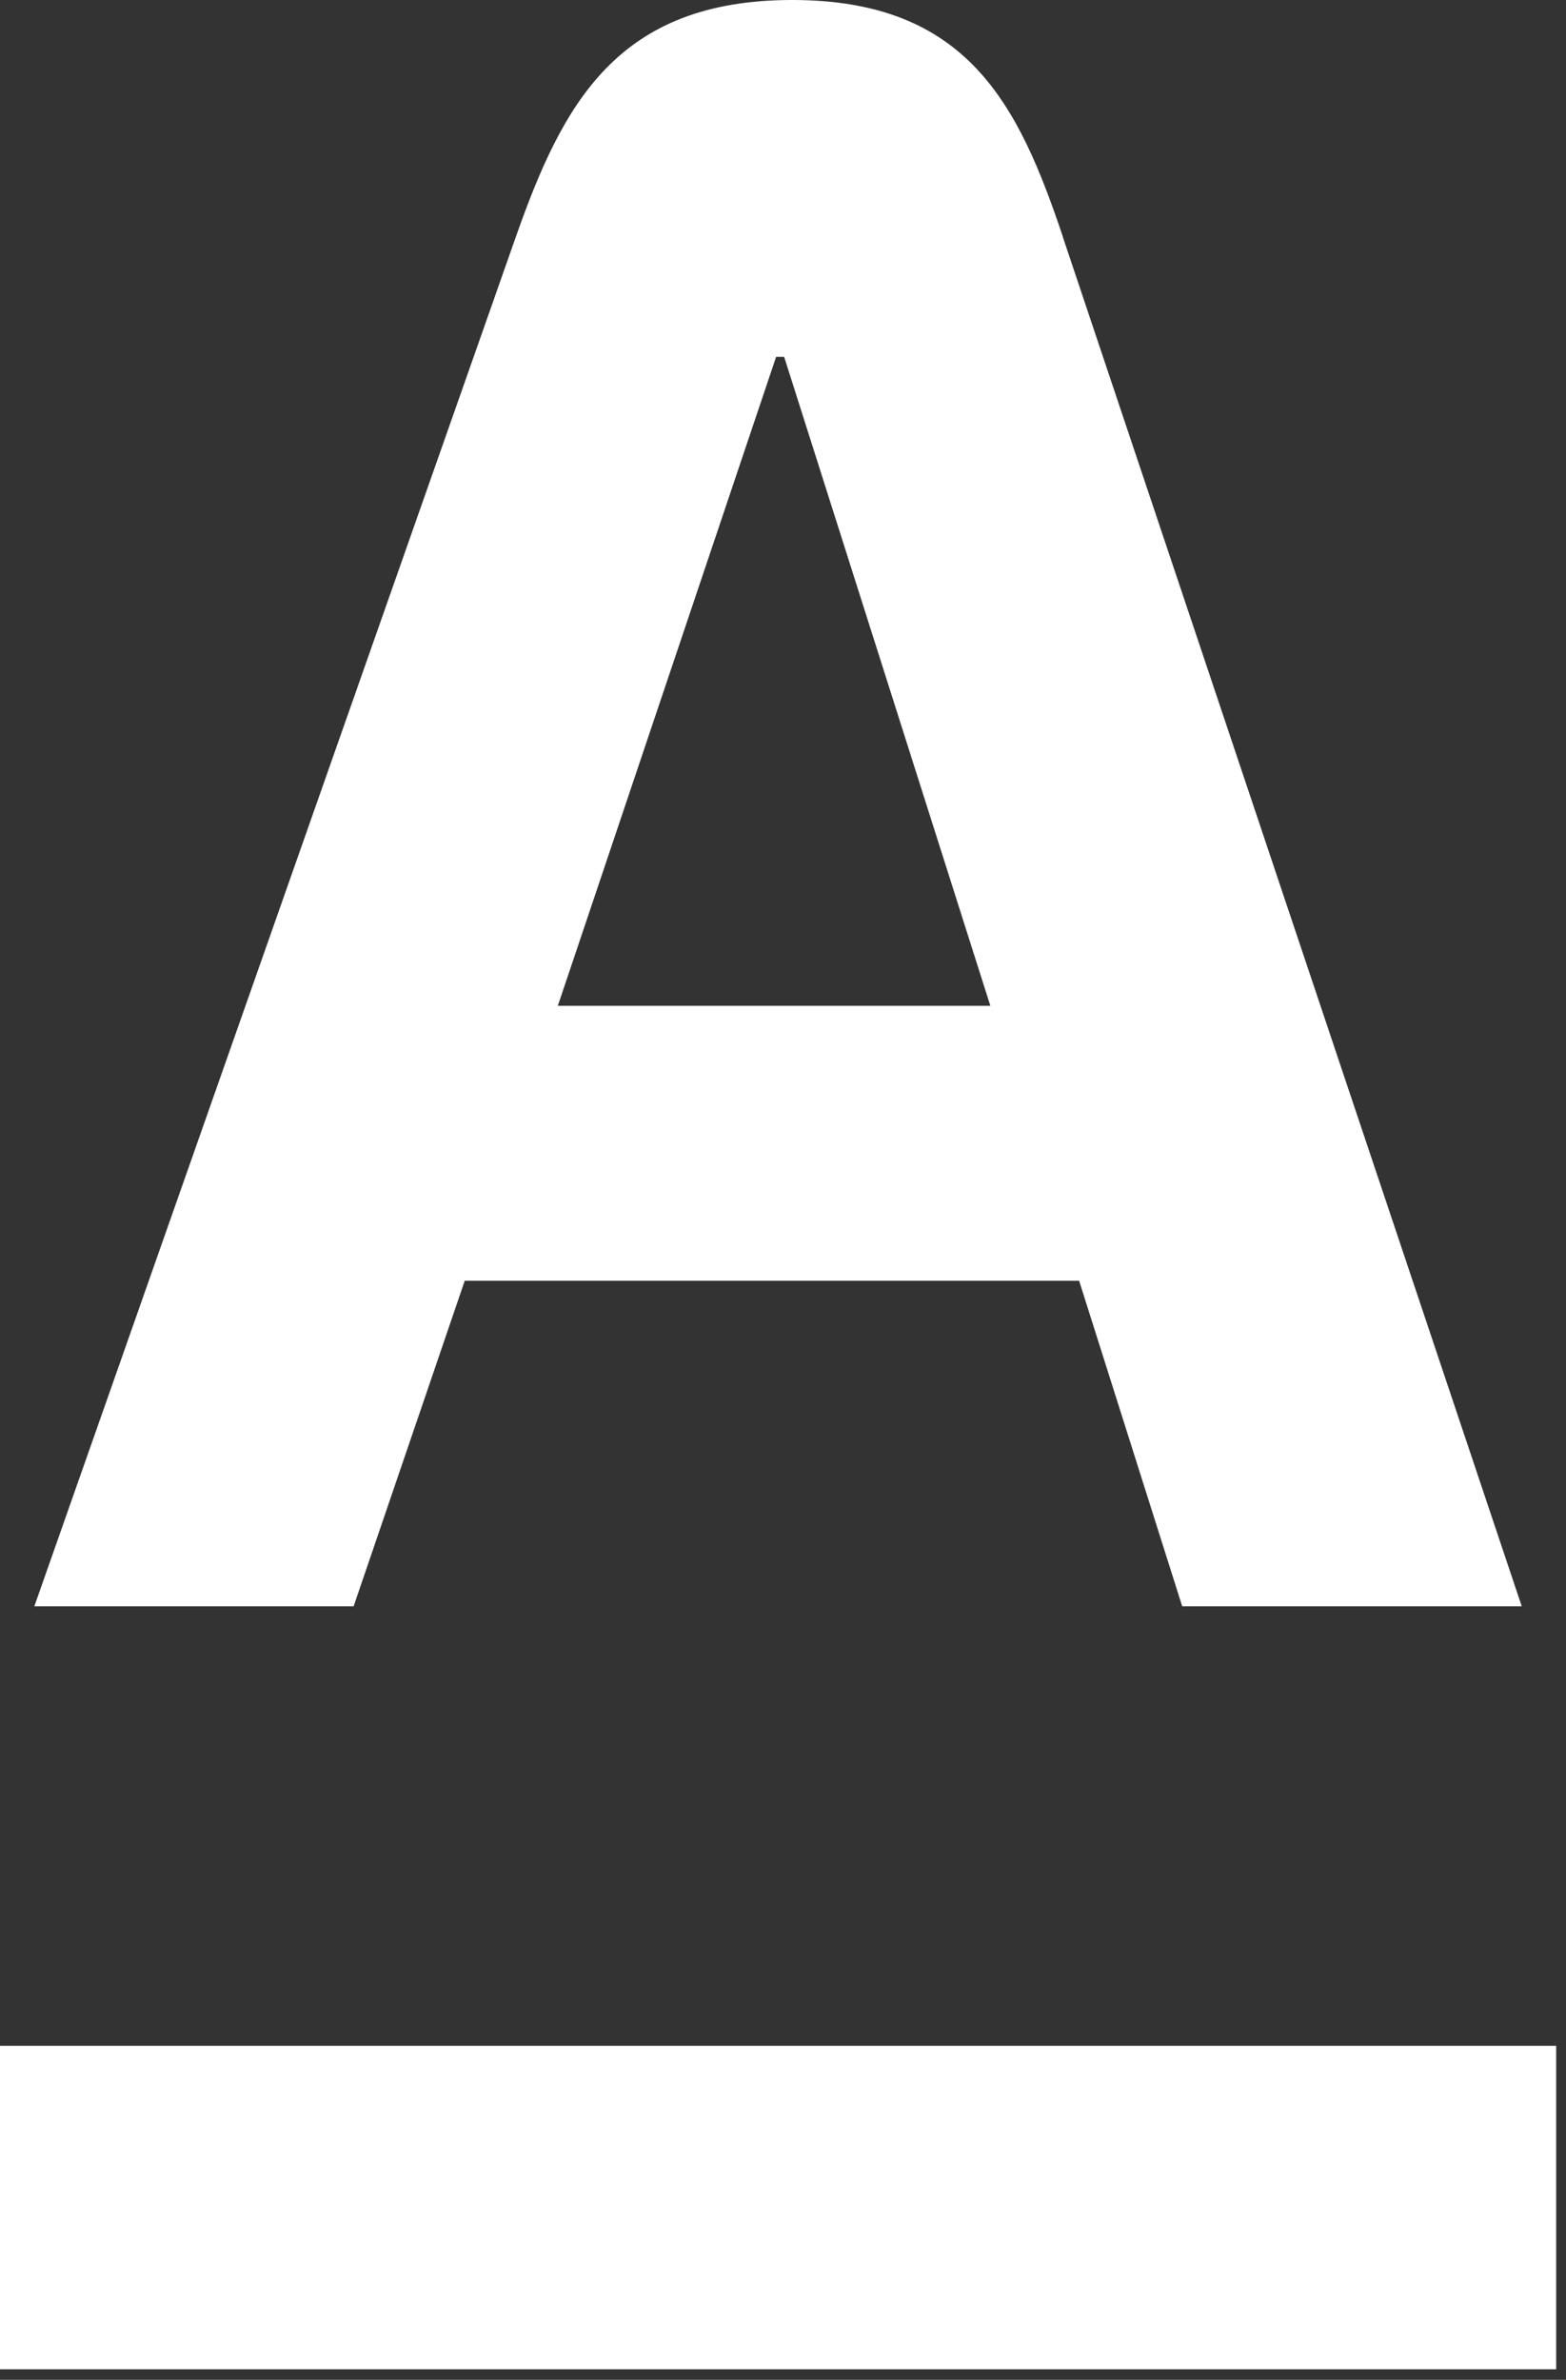
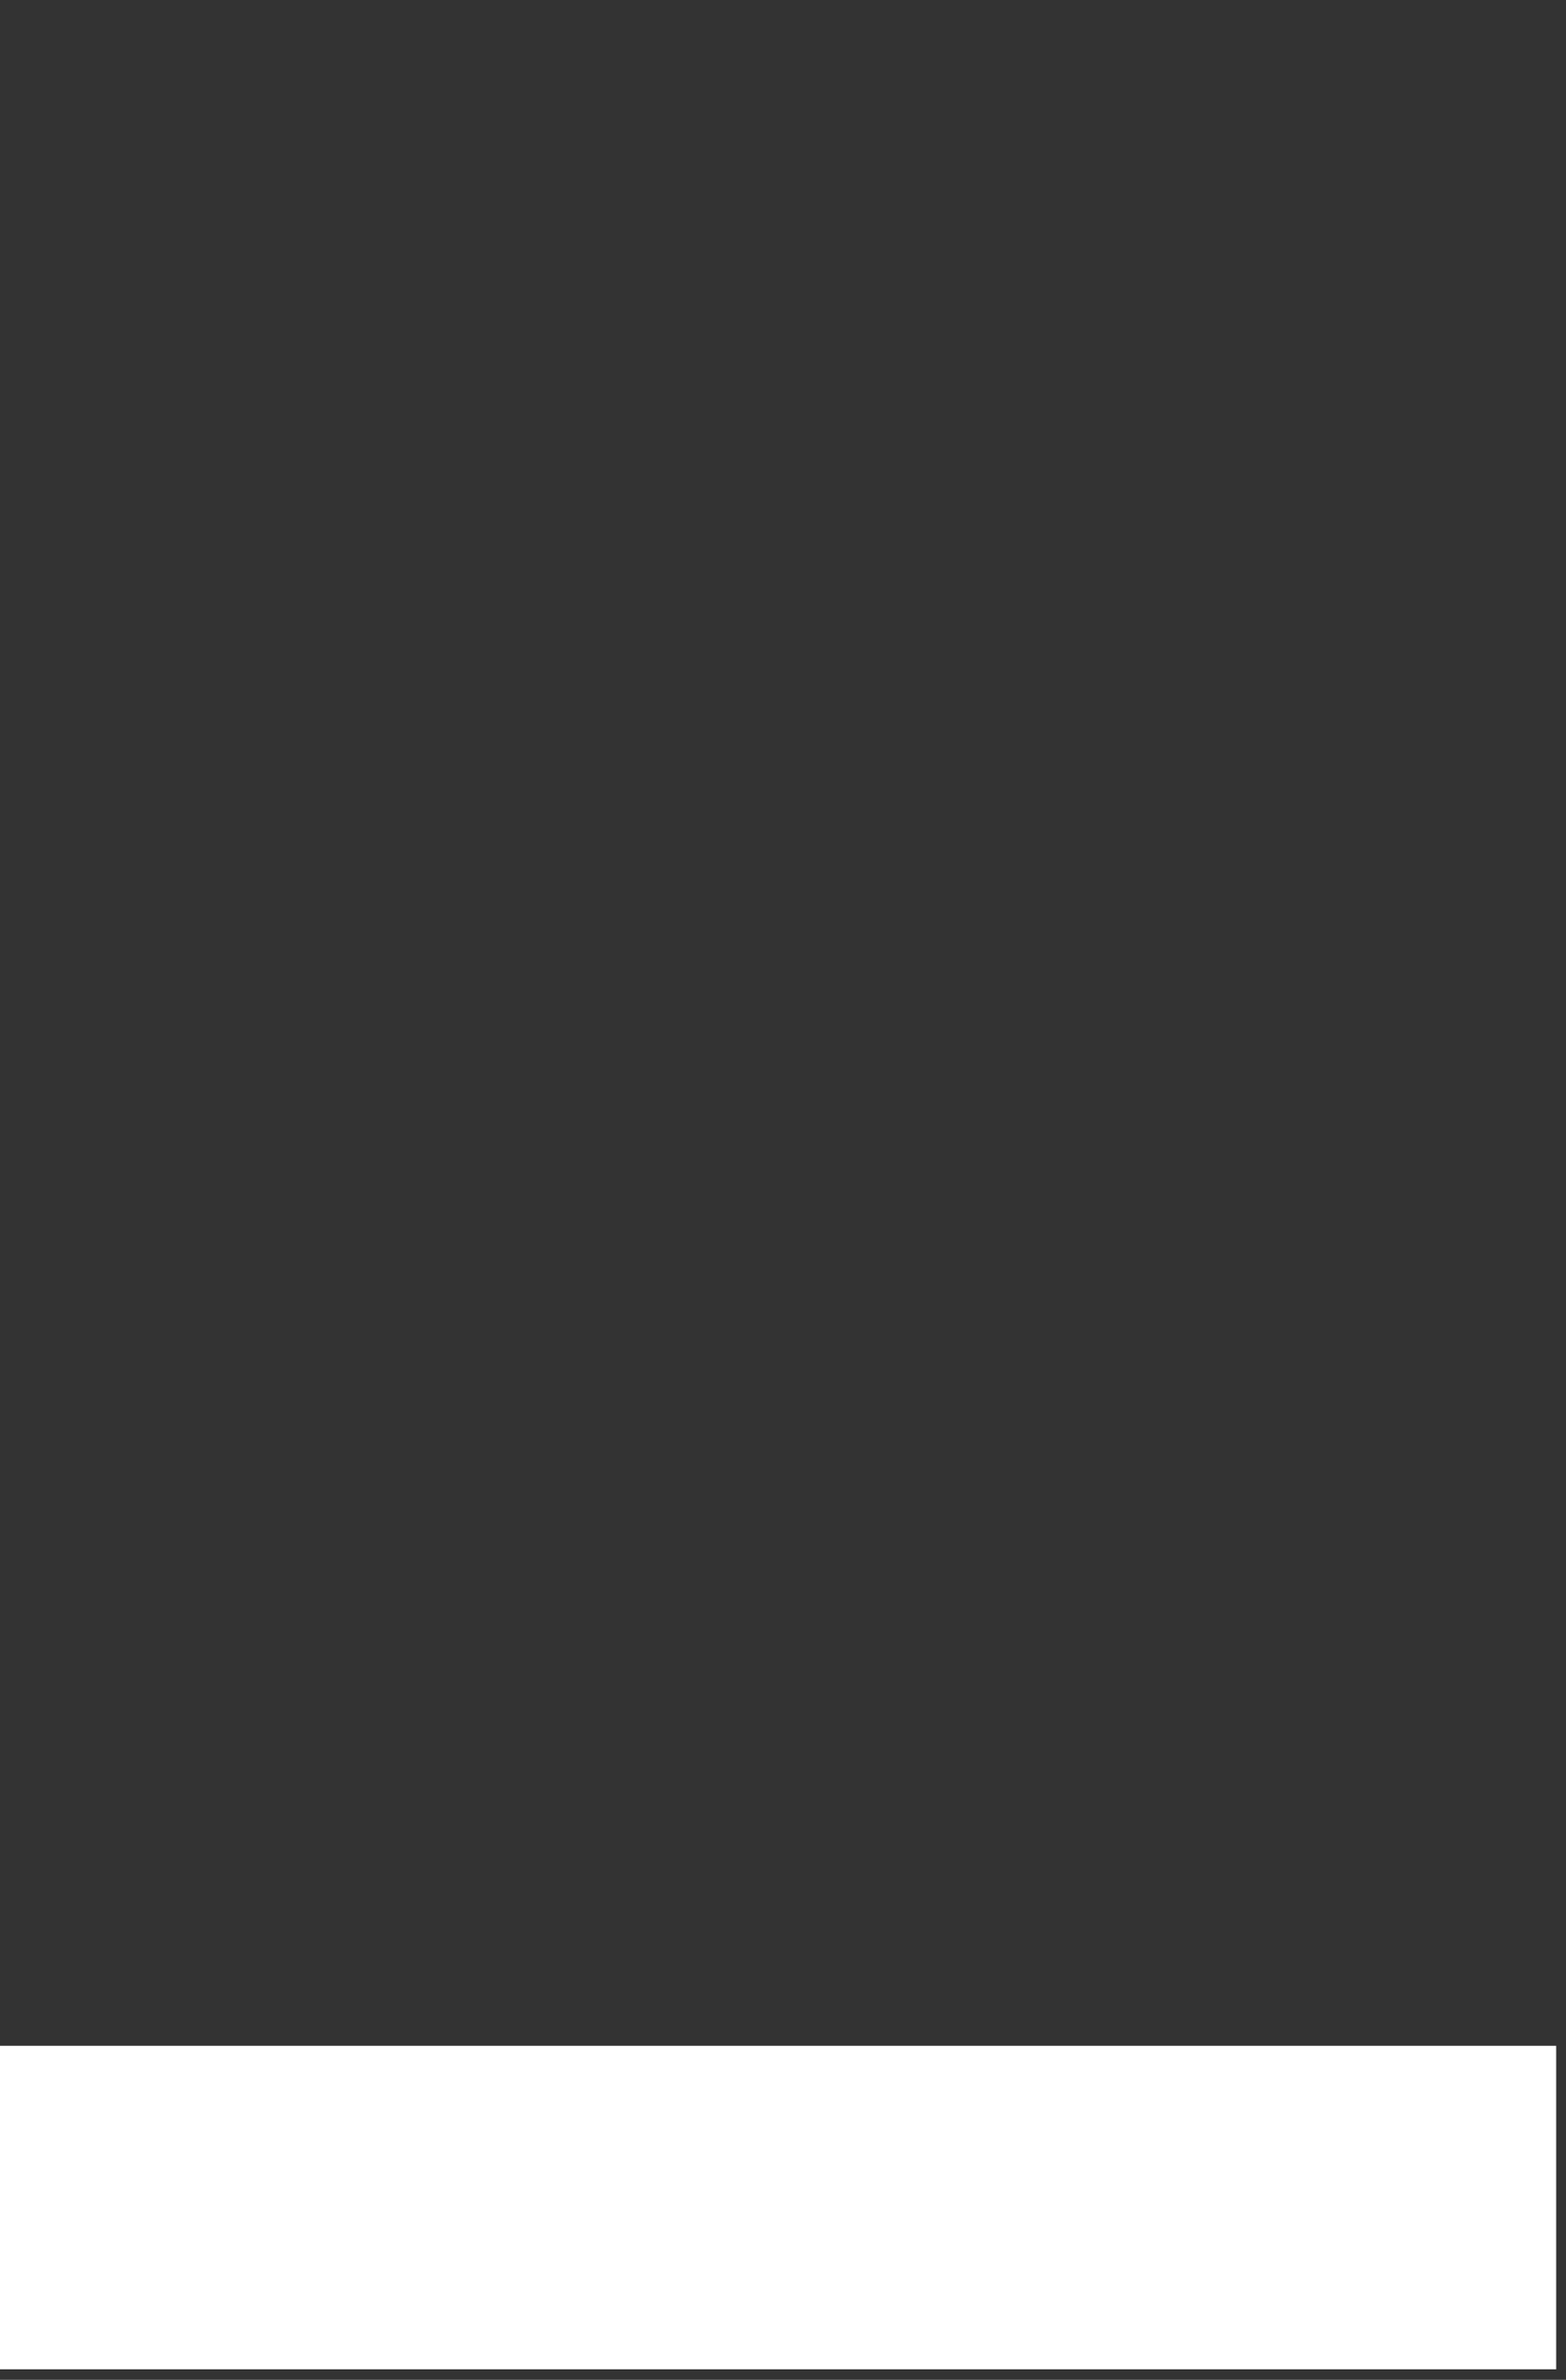
<svg xmlns="http://www.w3.org/2000/svg" width="131" height="199" viewBox="0 0 131 199" fill="none">
  <rect x="0" y="0" width="131" height="199" fill="#333333" stroke="none" />
  <path d="M130.178 171.07H0V198.12H130.178V171.07Z" fill="white" />
-   <path d="M88.918 19.816C85.209 8.744 80.929 0 66.267 0C51.606 0 47.059 8.707 43.148 19.816L2.872 134.32H29.581L38.877 107.095H90.271L98.895 134.32H127.298L88.909 19.816H88.918ZM46.663 84.104L64.924 29.839H65.596L82.844 84.104H46.663Z" fill="white" />
</svg>